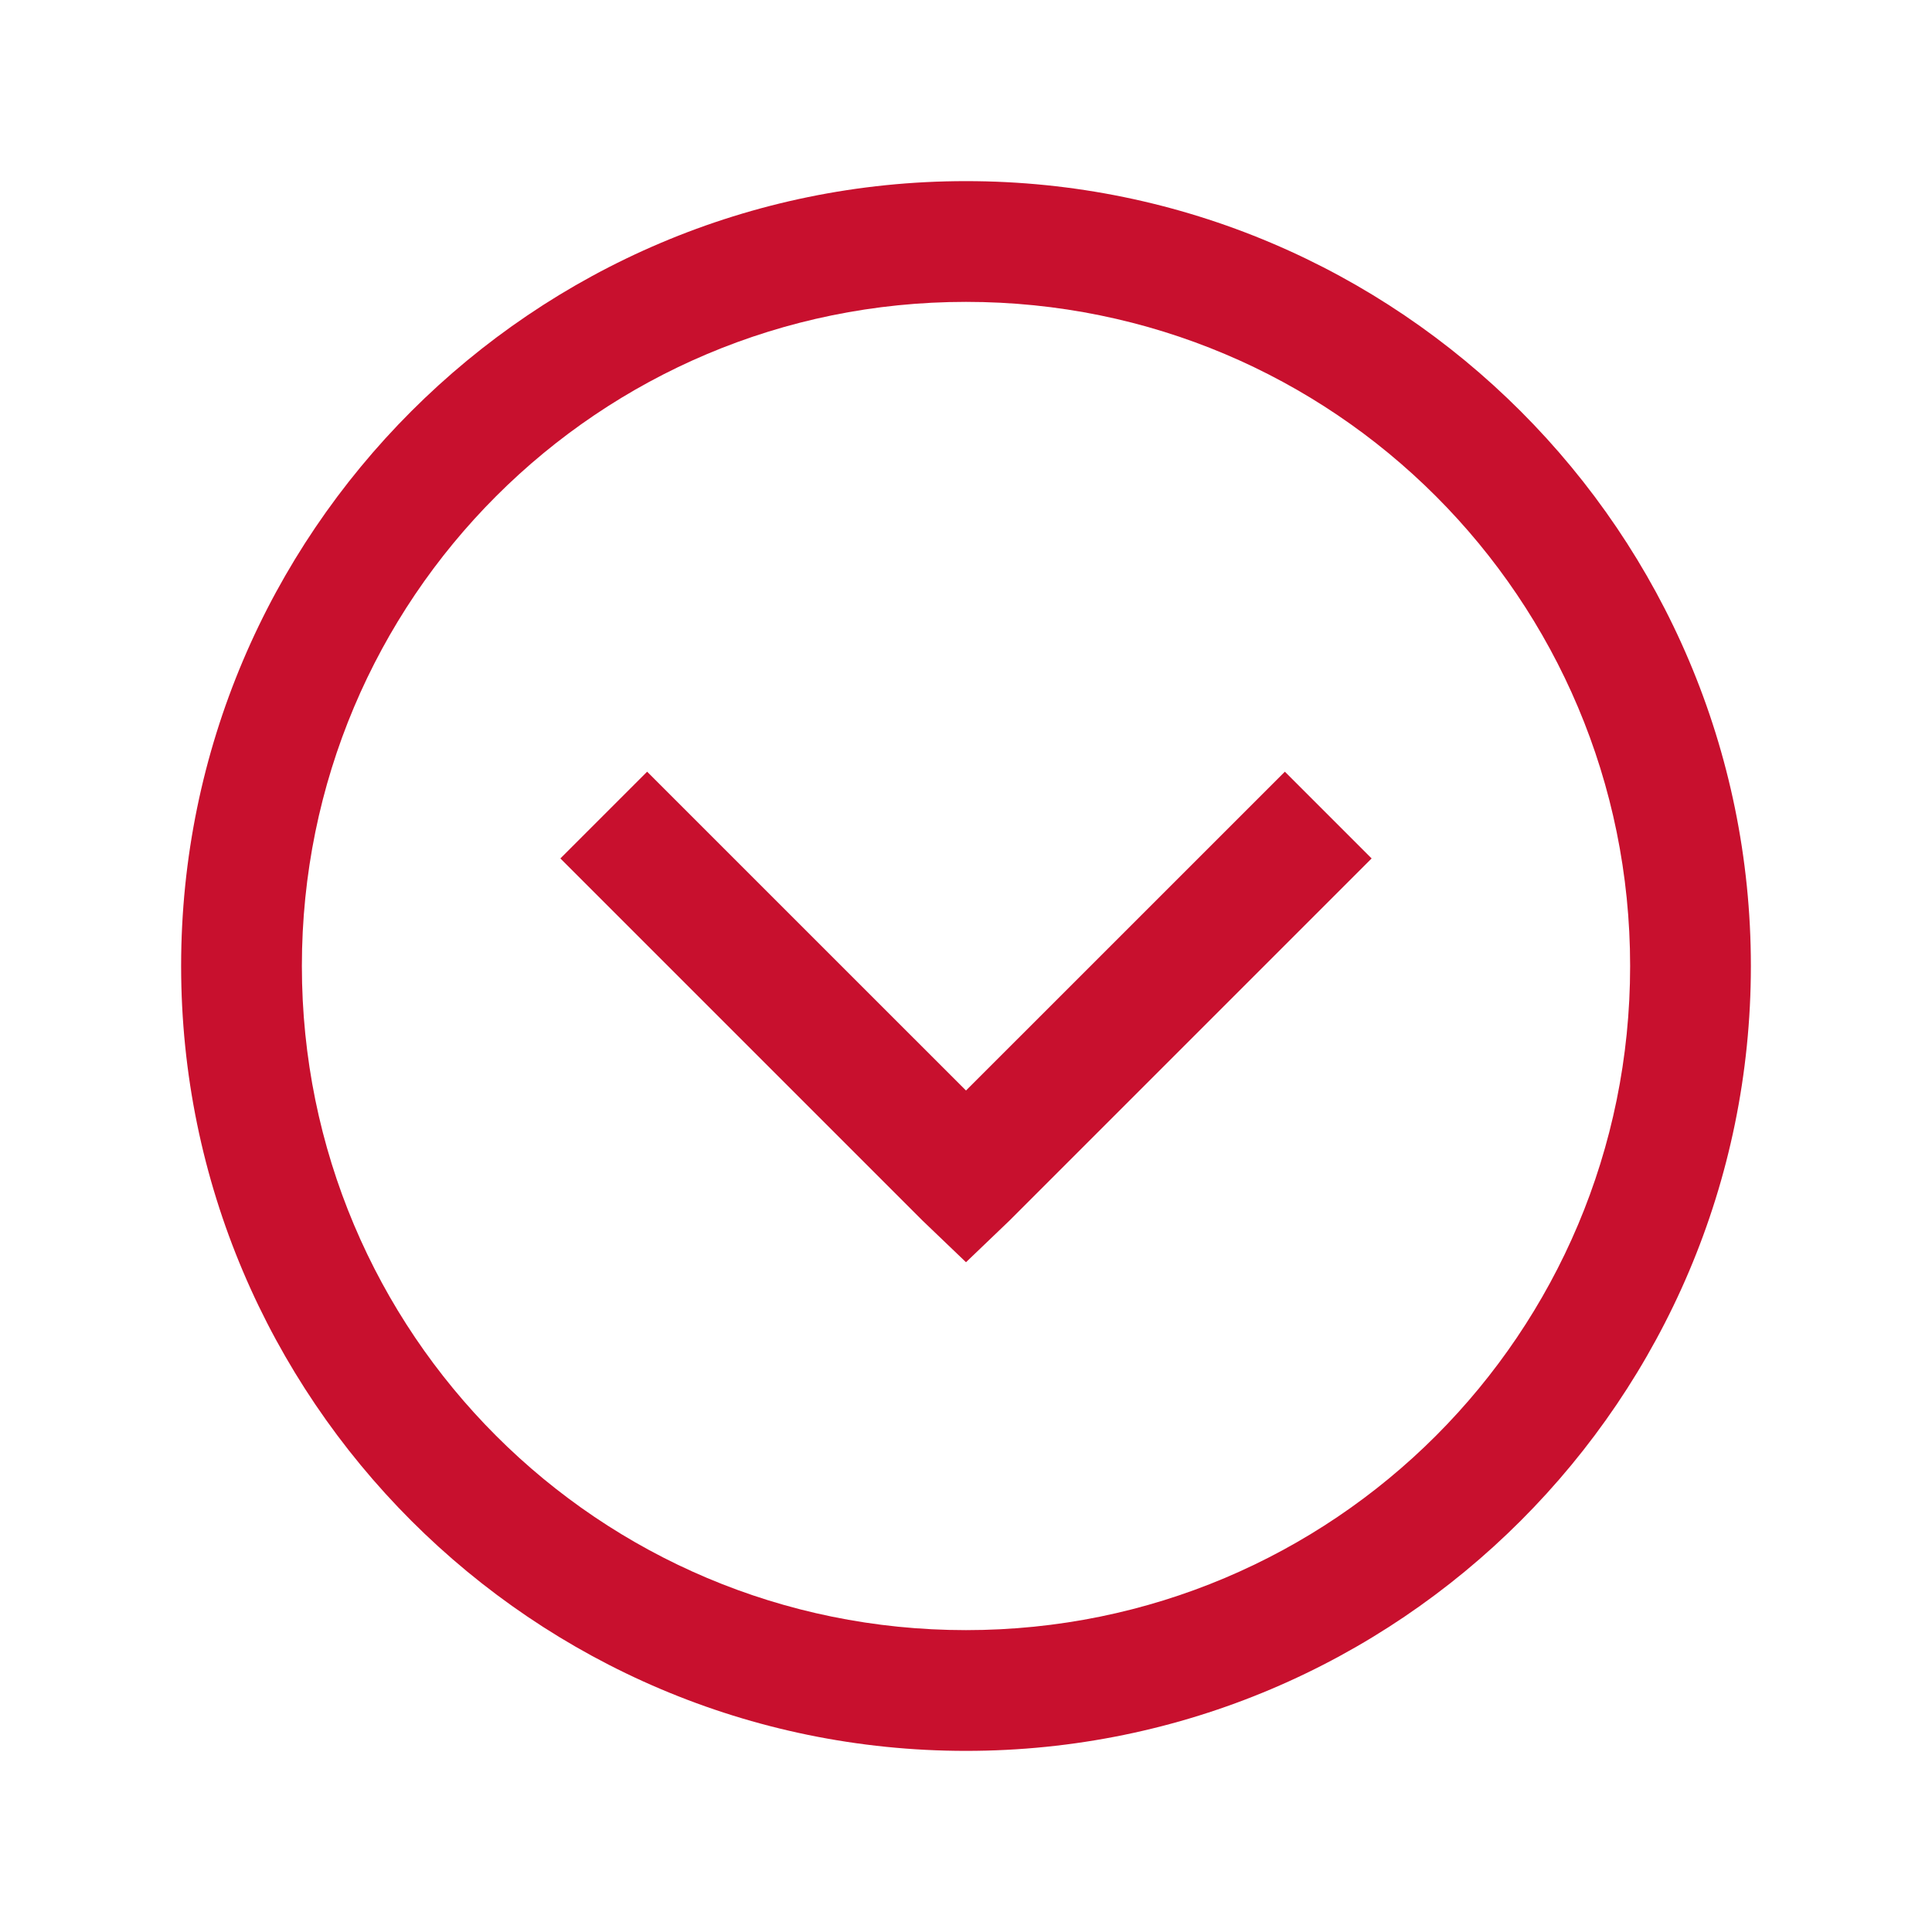
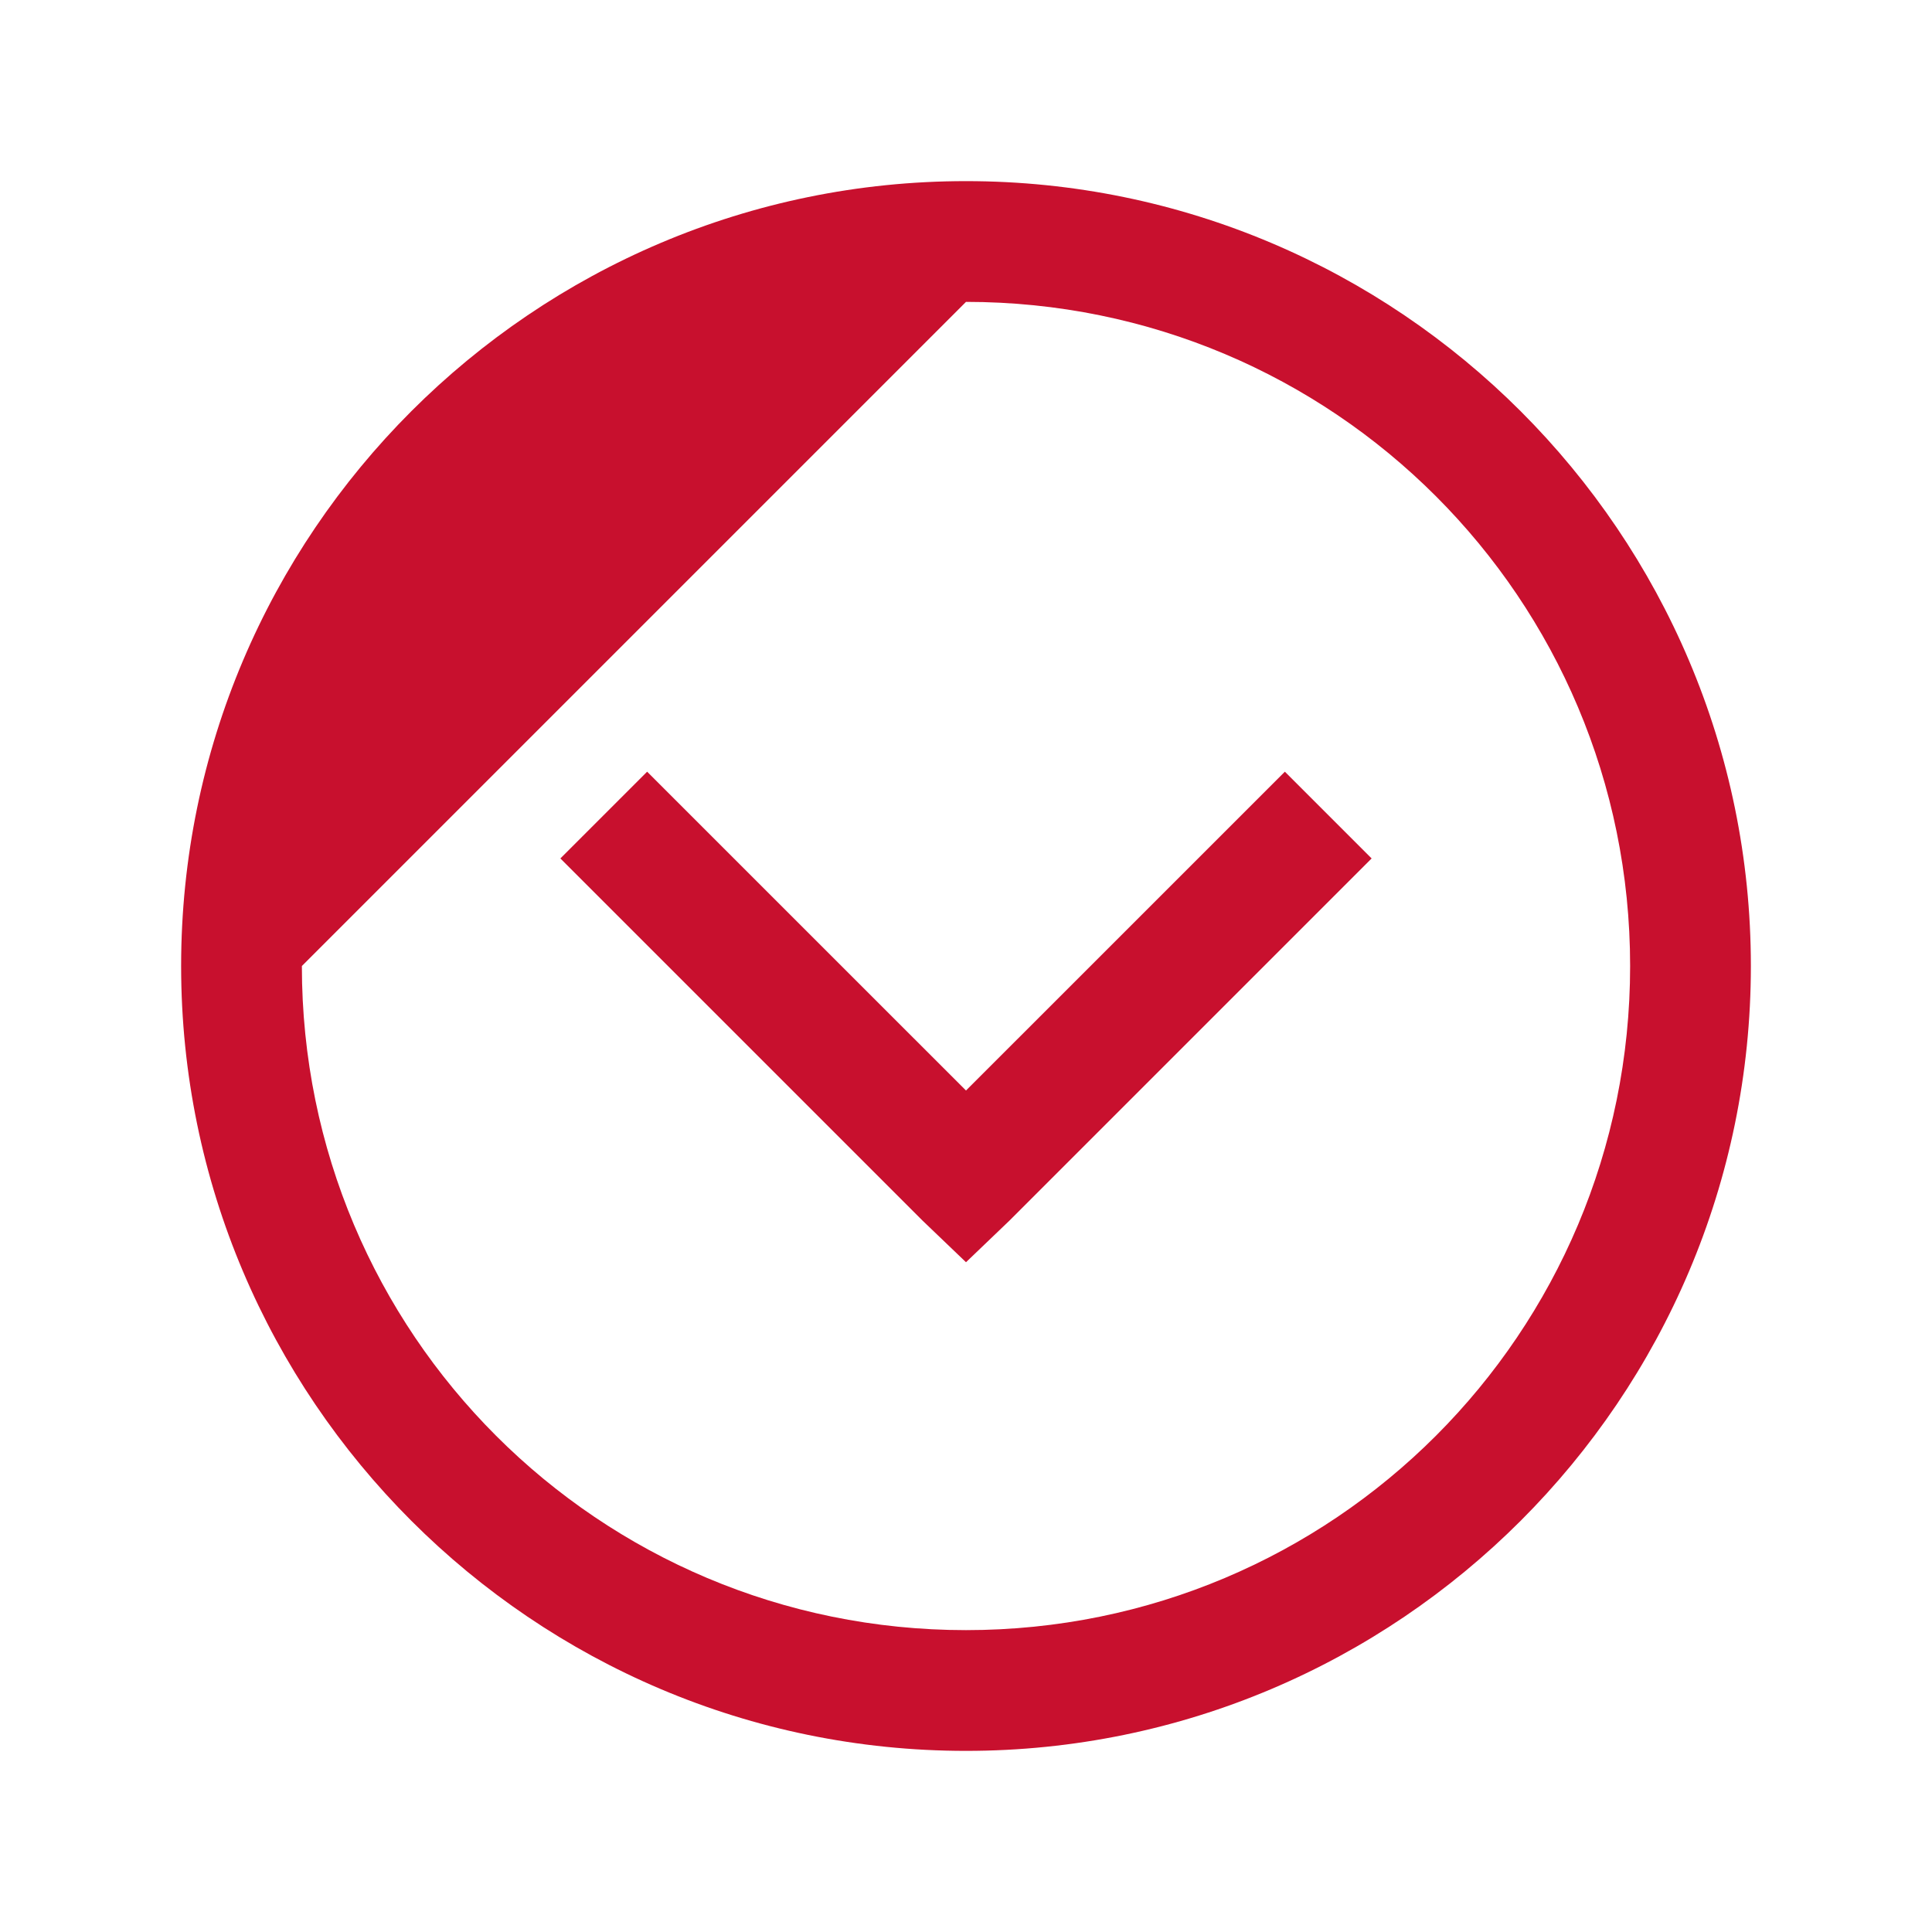
<svg xmlns="http://www.w3.org/2000/svg" width="40" height="40" viewBox="0 0 40 40" fill="none">
-   <path d="M20 3.75C11.04 3.75 3.75 11.04 3.75 20C3.75 28.96 11.04 36.25 20 36.25C28.96 36.25 36.25 28.96 36.25 20C36.25 11.04 28.96 3.75 20 3.75ZM20 6.25C27.607 6.25 33.75 12.393 33.75 20C33.75 27.607 27.607 33.75 20 33.75C12.393 33.75 6.25 27.607 6.25 20C6.25 12.393 12.393 6.25 20 6.25ZM13.398 15.977L11.602 17.773L19.102 25.273L20 26.133L20.898 25.273L28.398 17.773L26.602 15.977L20 22.578L13.398 15.977Z" fill="#C8102E" />
+   <path d="M20 3.75C11.04 3.75 3.75 11.04 3.75 20C3.75 28.96 11.04 36.25 20 36.25C28.96 36.25 36.25 28.96 36.25 20C36.25 11.04 28.96 3.75 20 3.75ZM20 6.25C27.607 6.25 33.75 12.393 33.75 20C33.75 27.607 27.607 33.75 20 33.75C12.393 33.75 6.25 27.607 6.25 20ZM13.398 15.977L11.602 17.773L19.102 25.273L20 26.133L20.898 25.273L28.398 17.773L26.602 15.977L20 22.578L13.398 15.977Z" fill="#C8102E" />
</svg>